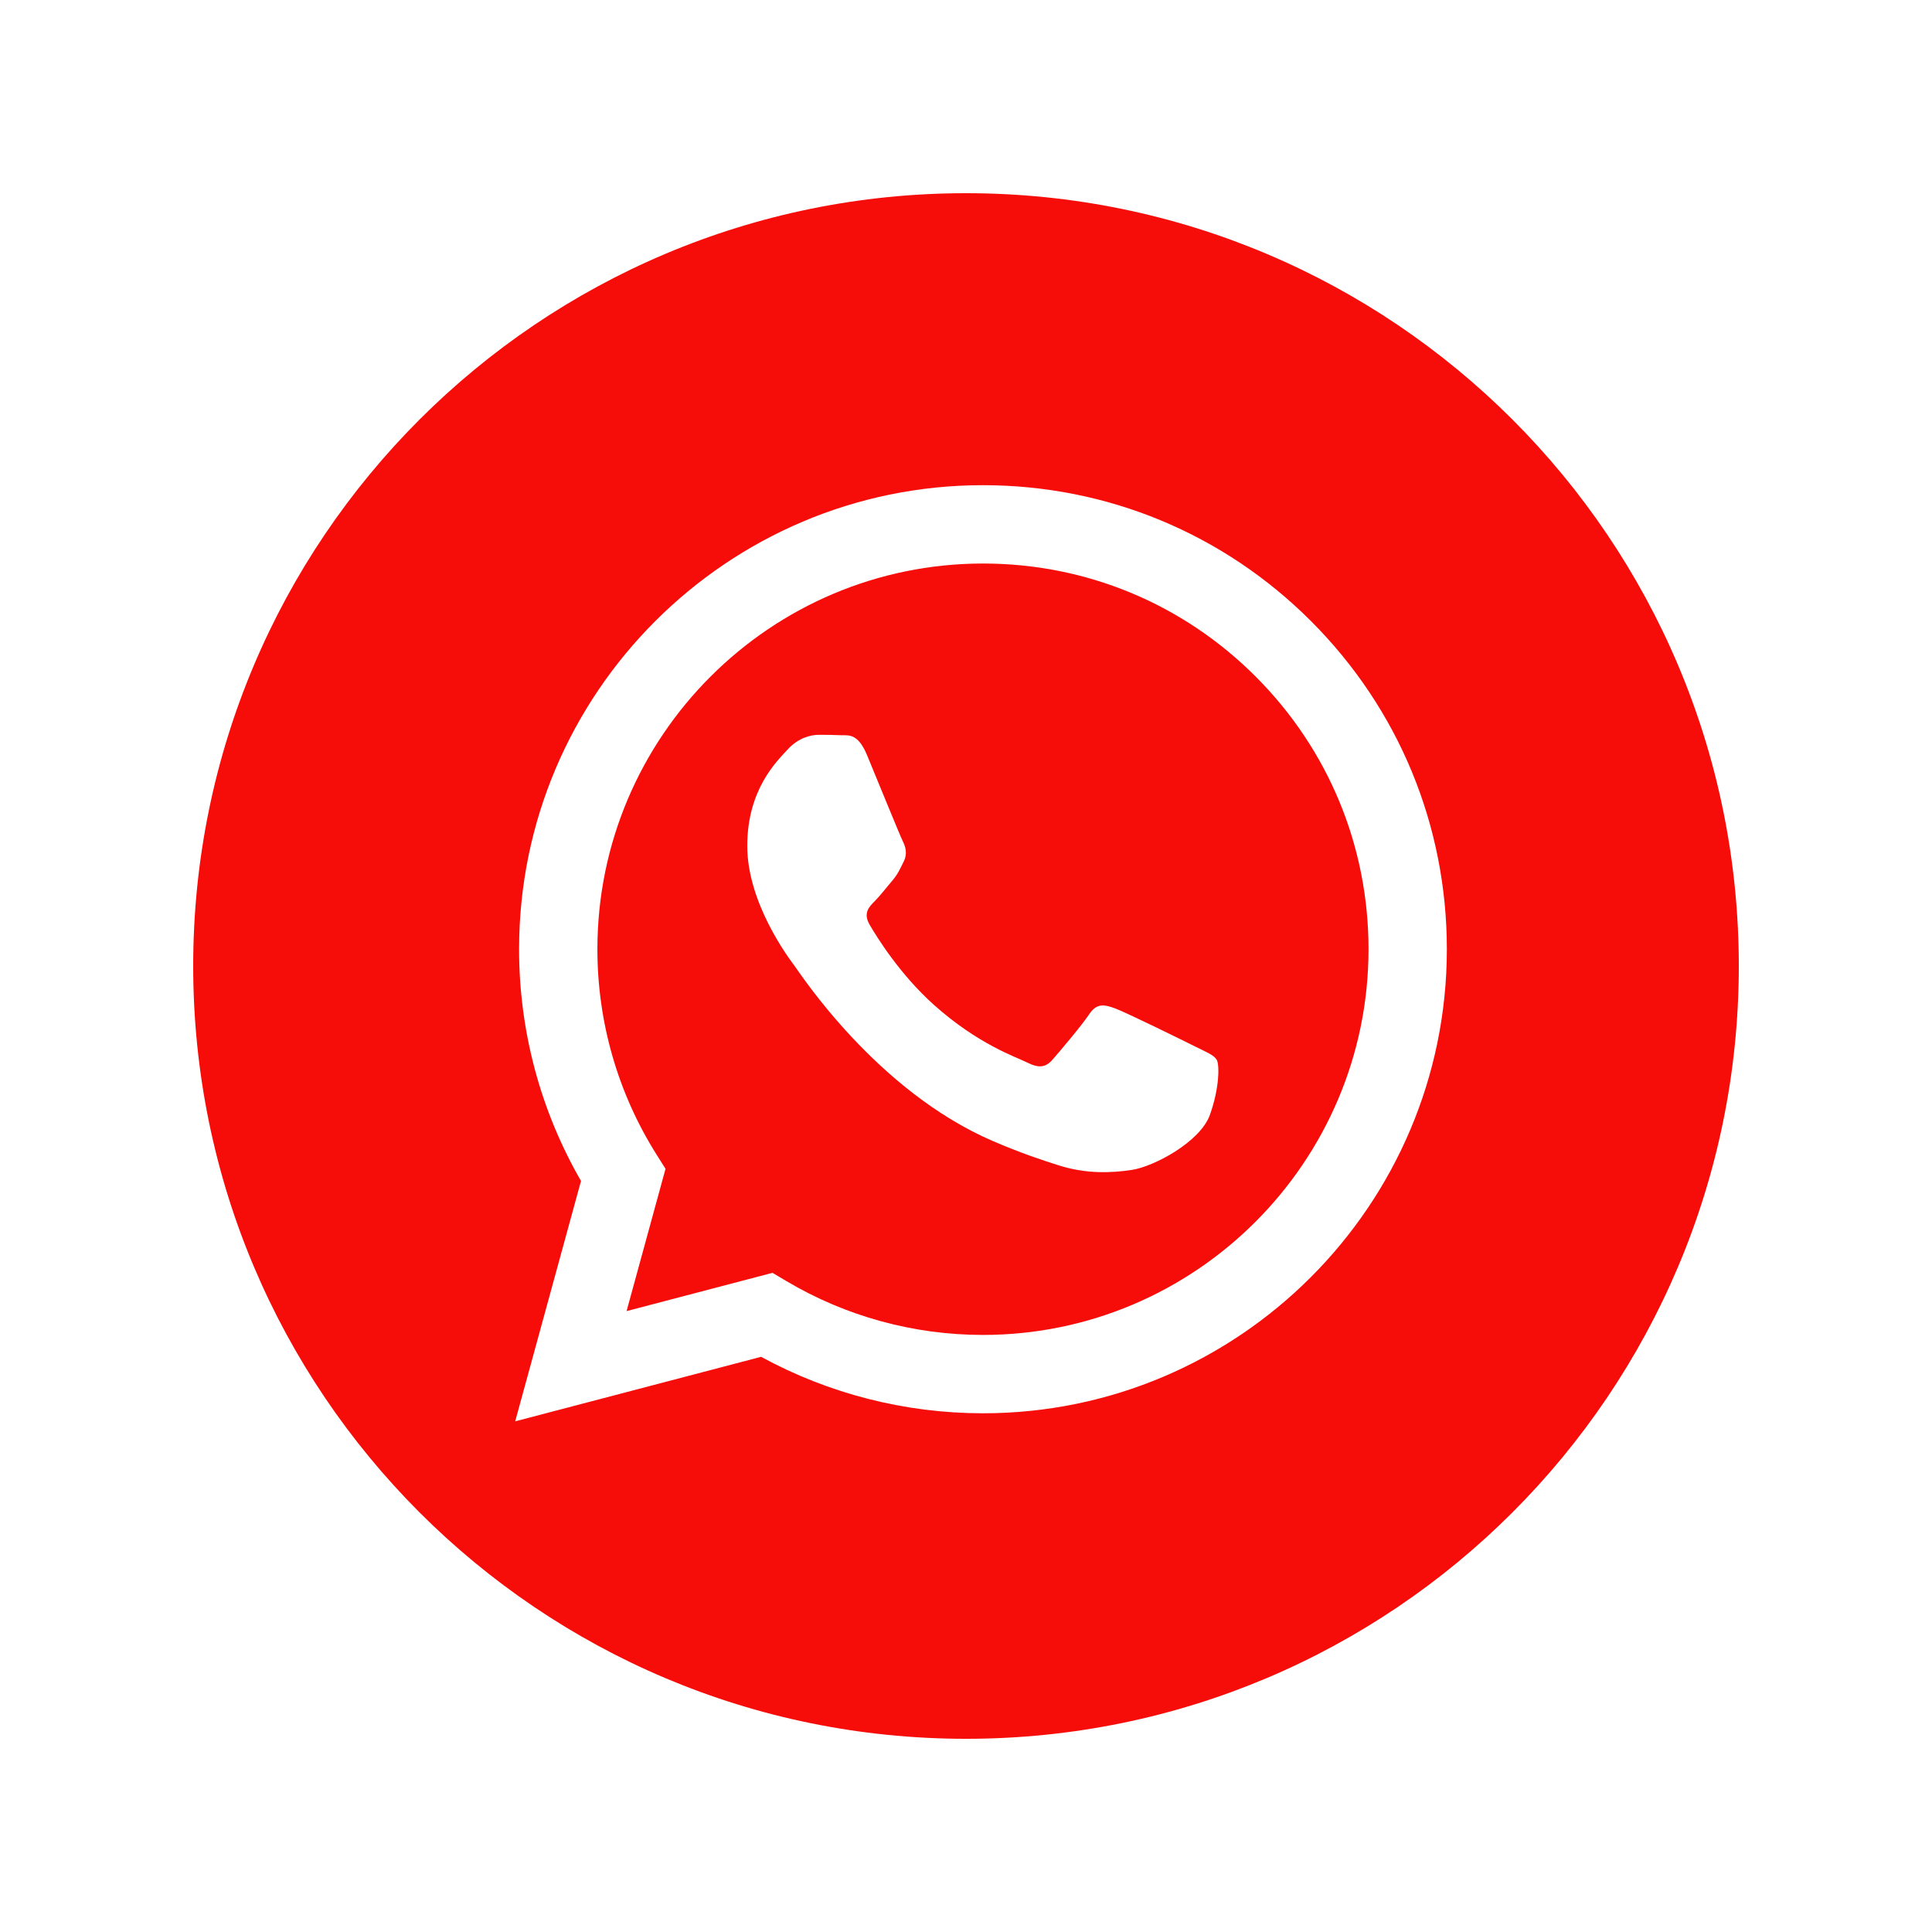
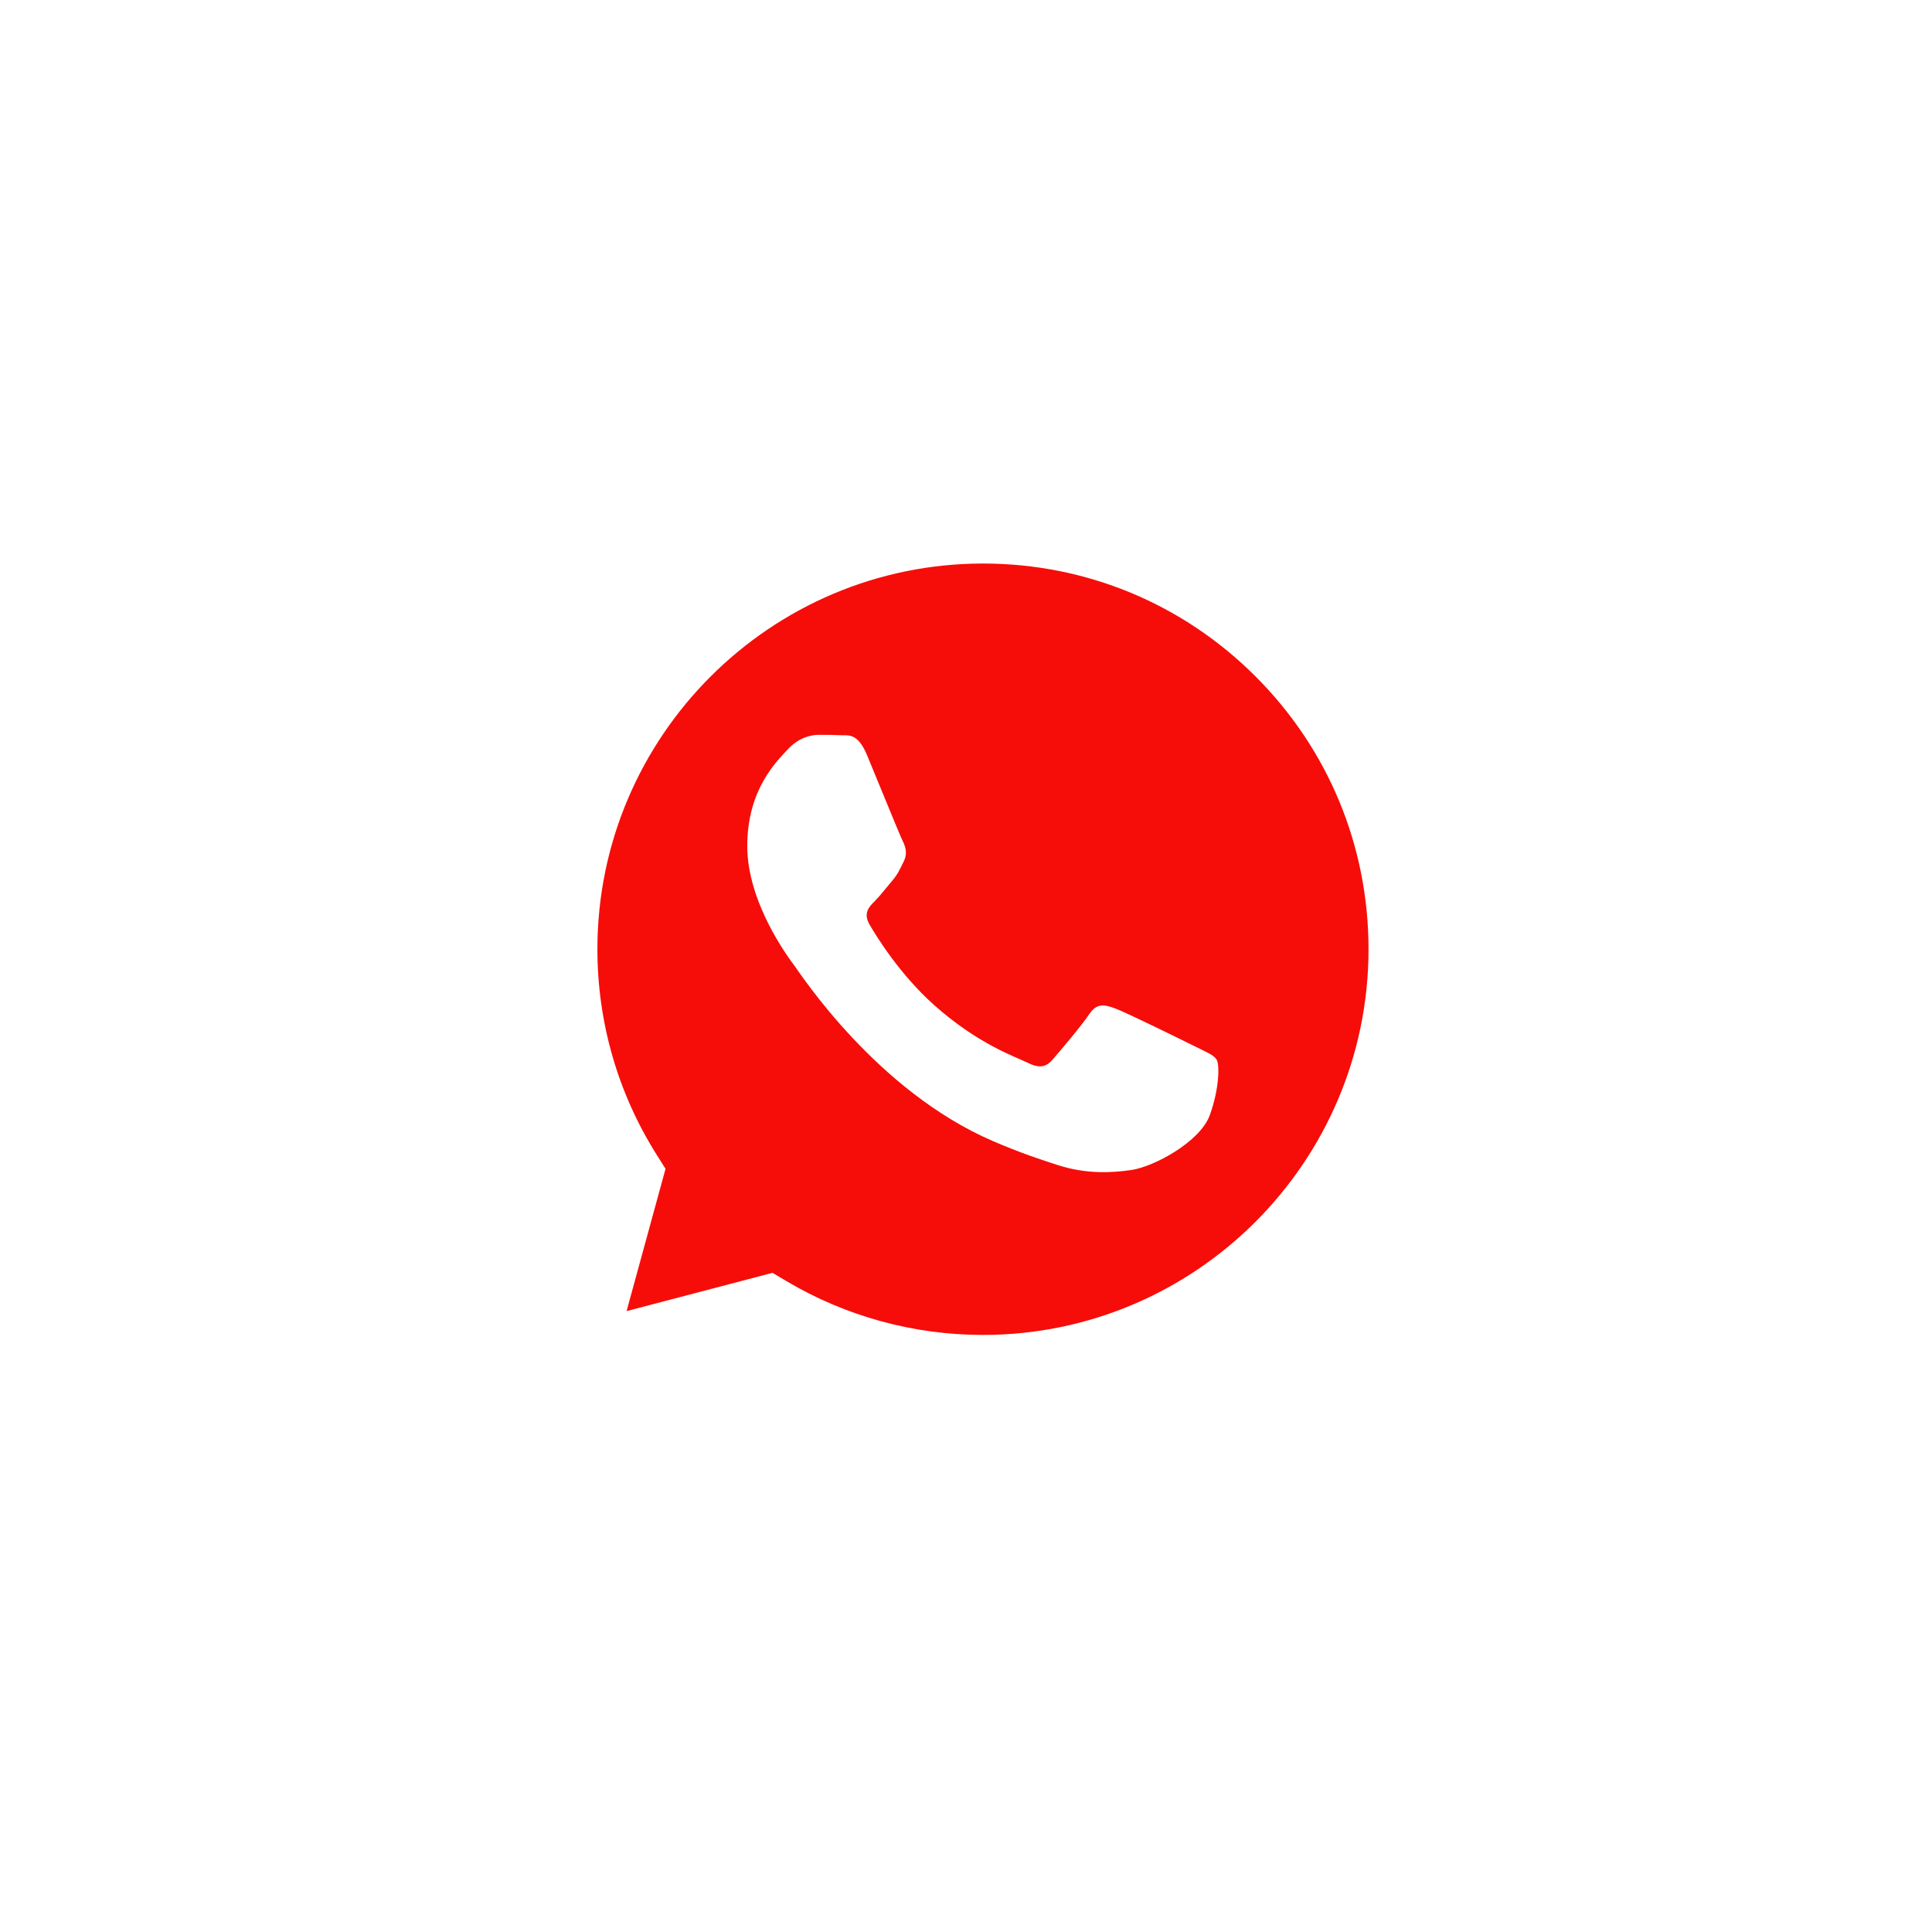
<svg xmlns="http://www.w3.org/2000/svg" width="500" height="500" viewBox="0 0 500 500" fill="none">
  <path d="M254.432 145.84C199.392 145.84 154.63 190.599 154.608 245.616C154.6 264.47 159.876 282.832 169.864 298.719L172.237 302.494L162.157 339.315L199.923 329.409L203.565 331.571C218.886 340.662 236.447 345.473 254.351 345.48H254.392C309.39 345.48 354.151 300.716 354.173 245.695C354.184 219.033 343.814 193.963 324.976 175.102C306.137 156.242 281.083 145.848 254.432 145.84ZM313.124 288.518C310.625 295.524 298.64 301.919 292.876 302.78C287.708 303.553 281.169 303.875 273.983 301.592C269.626 300.21 264.039 298.363 256.882 295.273C226.791 282.279 207.138 251.981 205.639 249.978C204.14 247.977 193.39 233.713 193.39 218.947C193.39 204.183 201.14 196.925 203.889 193.921C206.638 190.919 209.888 190.168 211.888 190.168C213.888 190.168 215.89 190.187 217.637 190.274C219.478 190.367 221.951 189.574 224.387 195.423C226.886 201.43 232.885 216.196 233.635 217.697C234.386 219.198 234.885 220.95 233.886 222.952C232.886 224.953 232.386 226.205 230.886 227.956C229.387 229.708 227.736 231.867 226.387 233.212C224.885 234.708 223.321 236.331 225.071 239.333C226.821 242.338 232.841 252.16 241.759 260.115C253.216 270.334 262.882 273.501 265.881 275.003C268.881 276.506 270.631 276.253 272.381 274.253C274.131 272.251 279.88 265.493 281.879 262.49C283.879 259.488 285.878 259.989 288.628 260.989C291.377 261.992 306.126 269.247 309.125 270.748C312.125 272.25 314.124 273.001 314.874 274.253C315.624 275.503 315.624 281.509 313.124 288.518Z" fill="#F60D09" />
-   <path d="M250.004 50C139.548 50 50 139.534 50 249.992C50 360.45 139.548 450 250.004 450C360.452 450 450 360.45 450 249.992C450 139.534 360.452 50 250.004 50ZM254.393 365.757C254.389 365.757 254.396 365.757 254.393 365.757H254.344C234.251 365.75 214.508 360.708 196.974 351.144L133.332 367.839L150.364 305.628C139.858 287.421 134.331 266.769 134.34 245.609C134.366 179.417 188.222 125.564 254.392 125.564C286.507 125.577 316.65 138.079 339.315 160.772C361.981 183.463 374.457 213.626 374.445 245.705C374.417 311.898 320.557 365.757 254.393 365.757Z" fill="#F60D09" />
</svg>